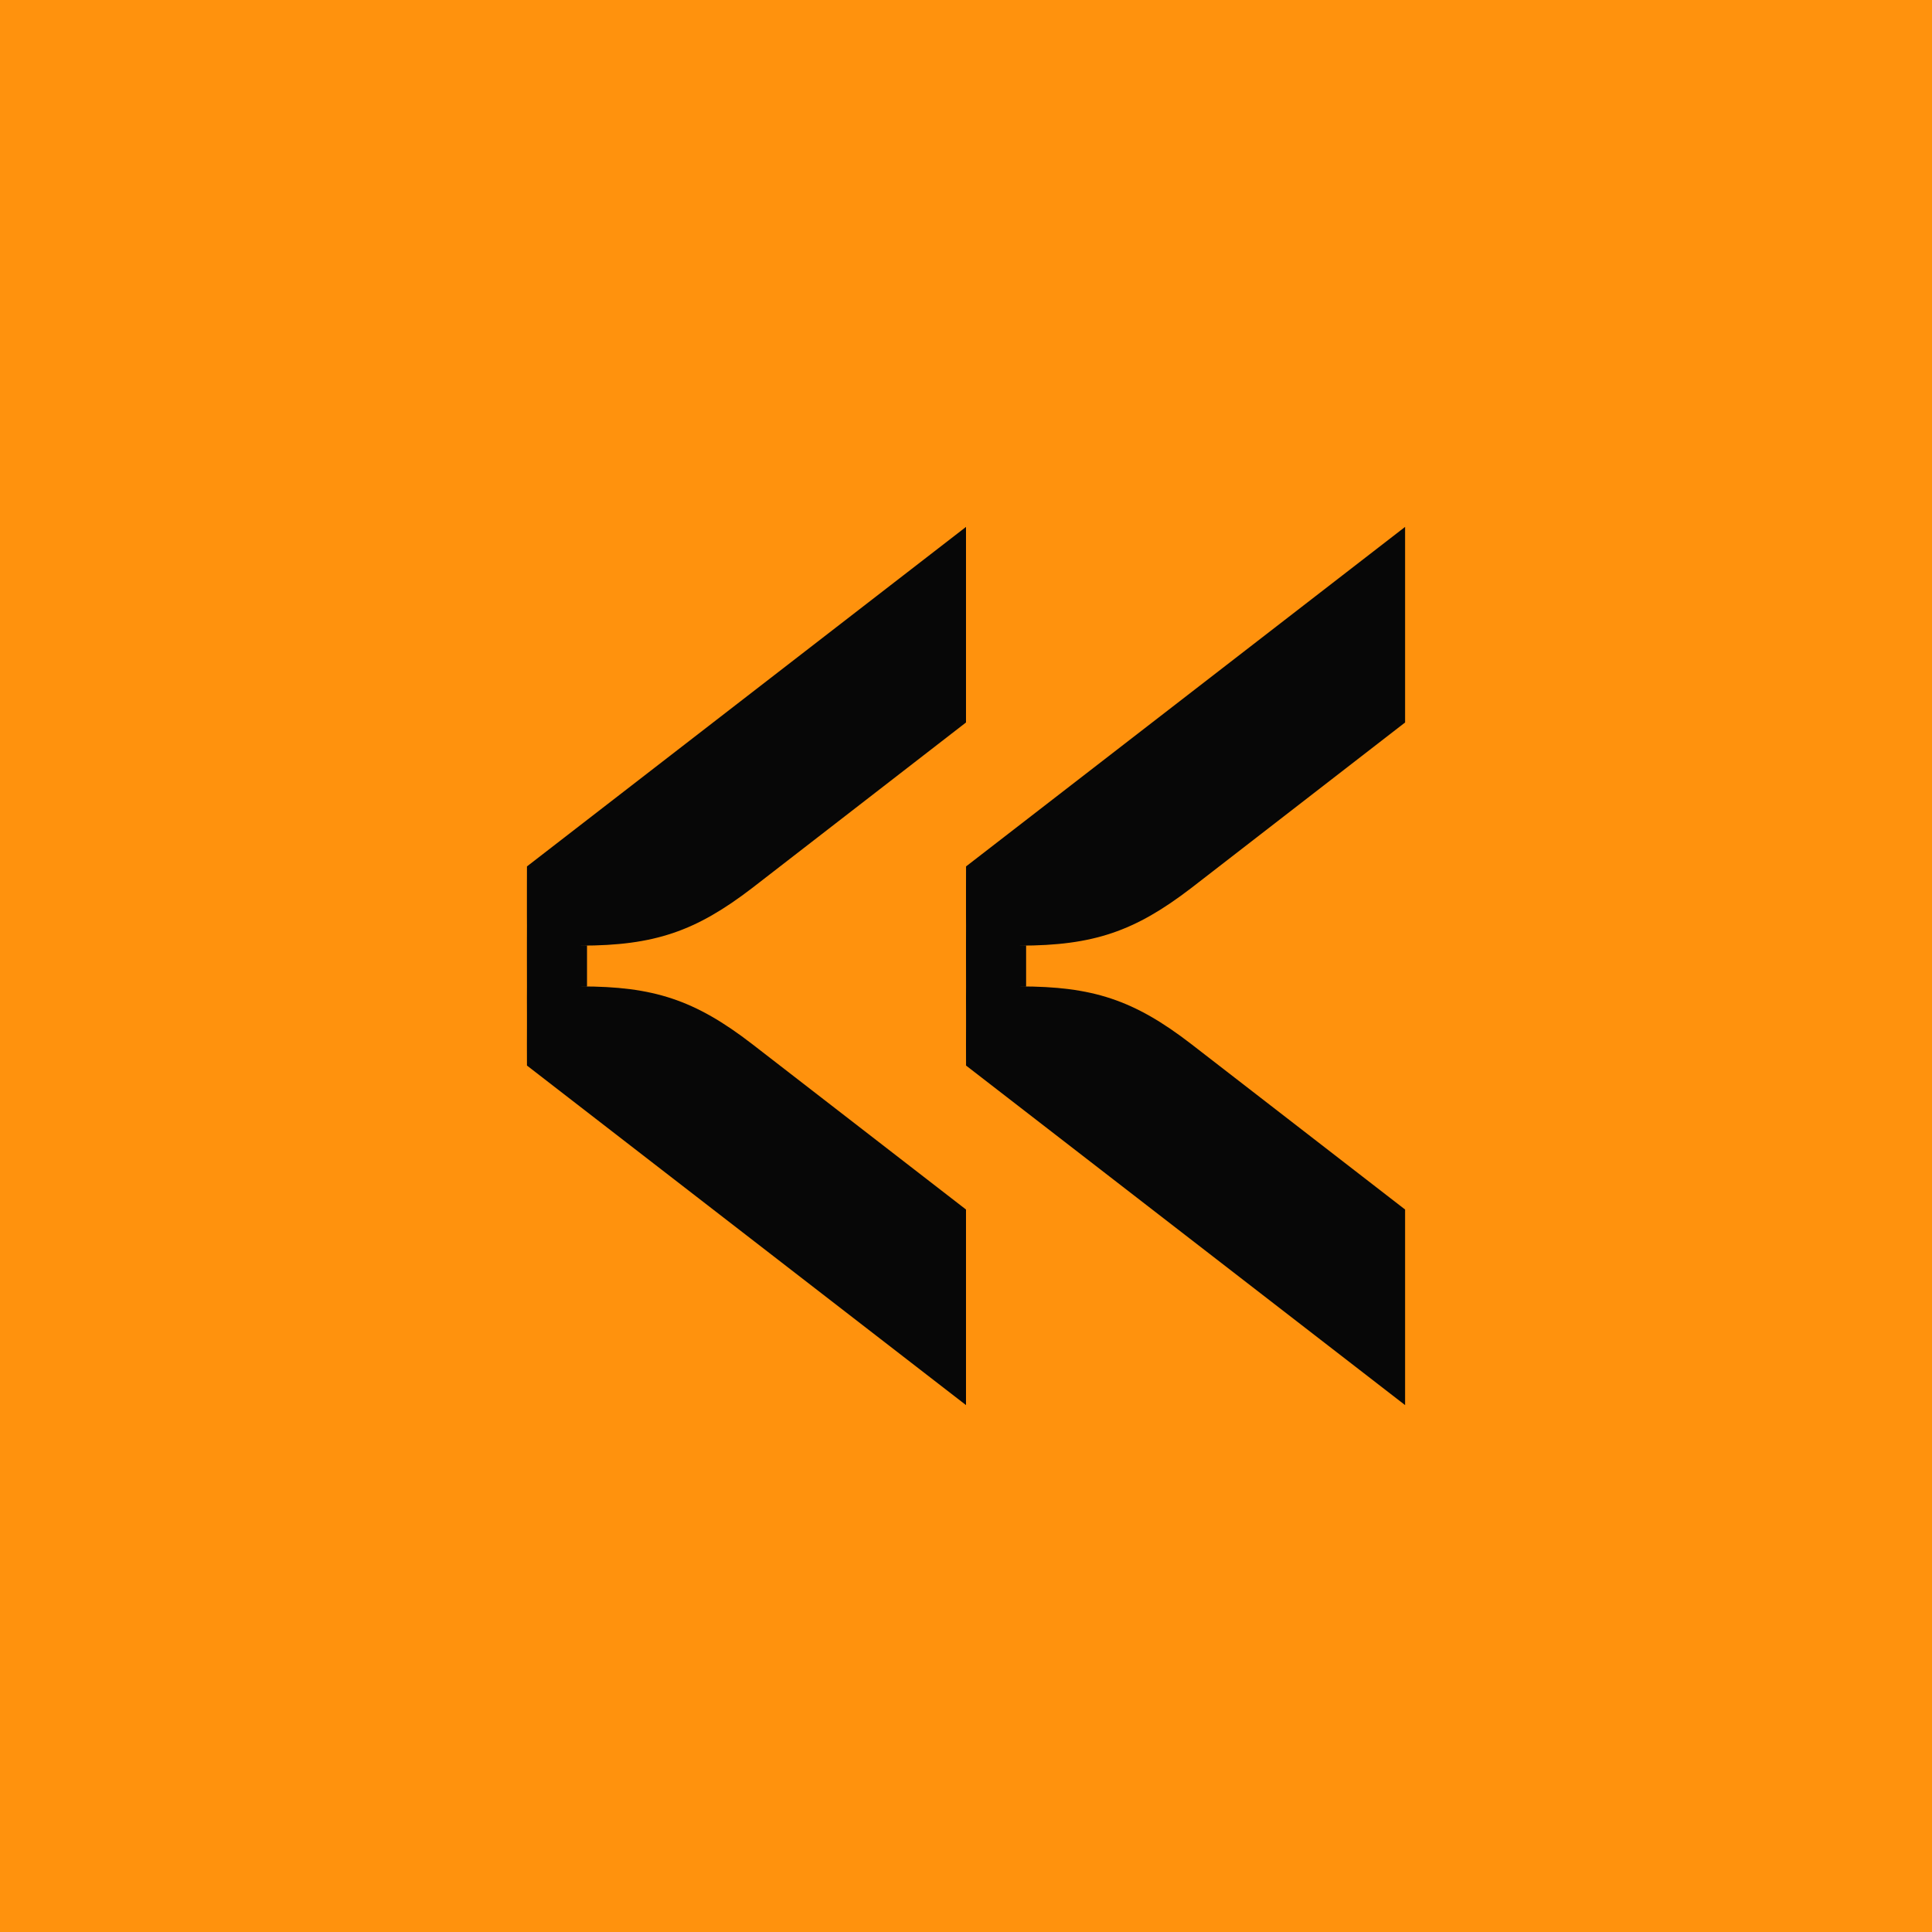
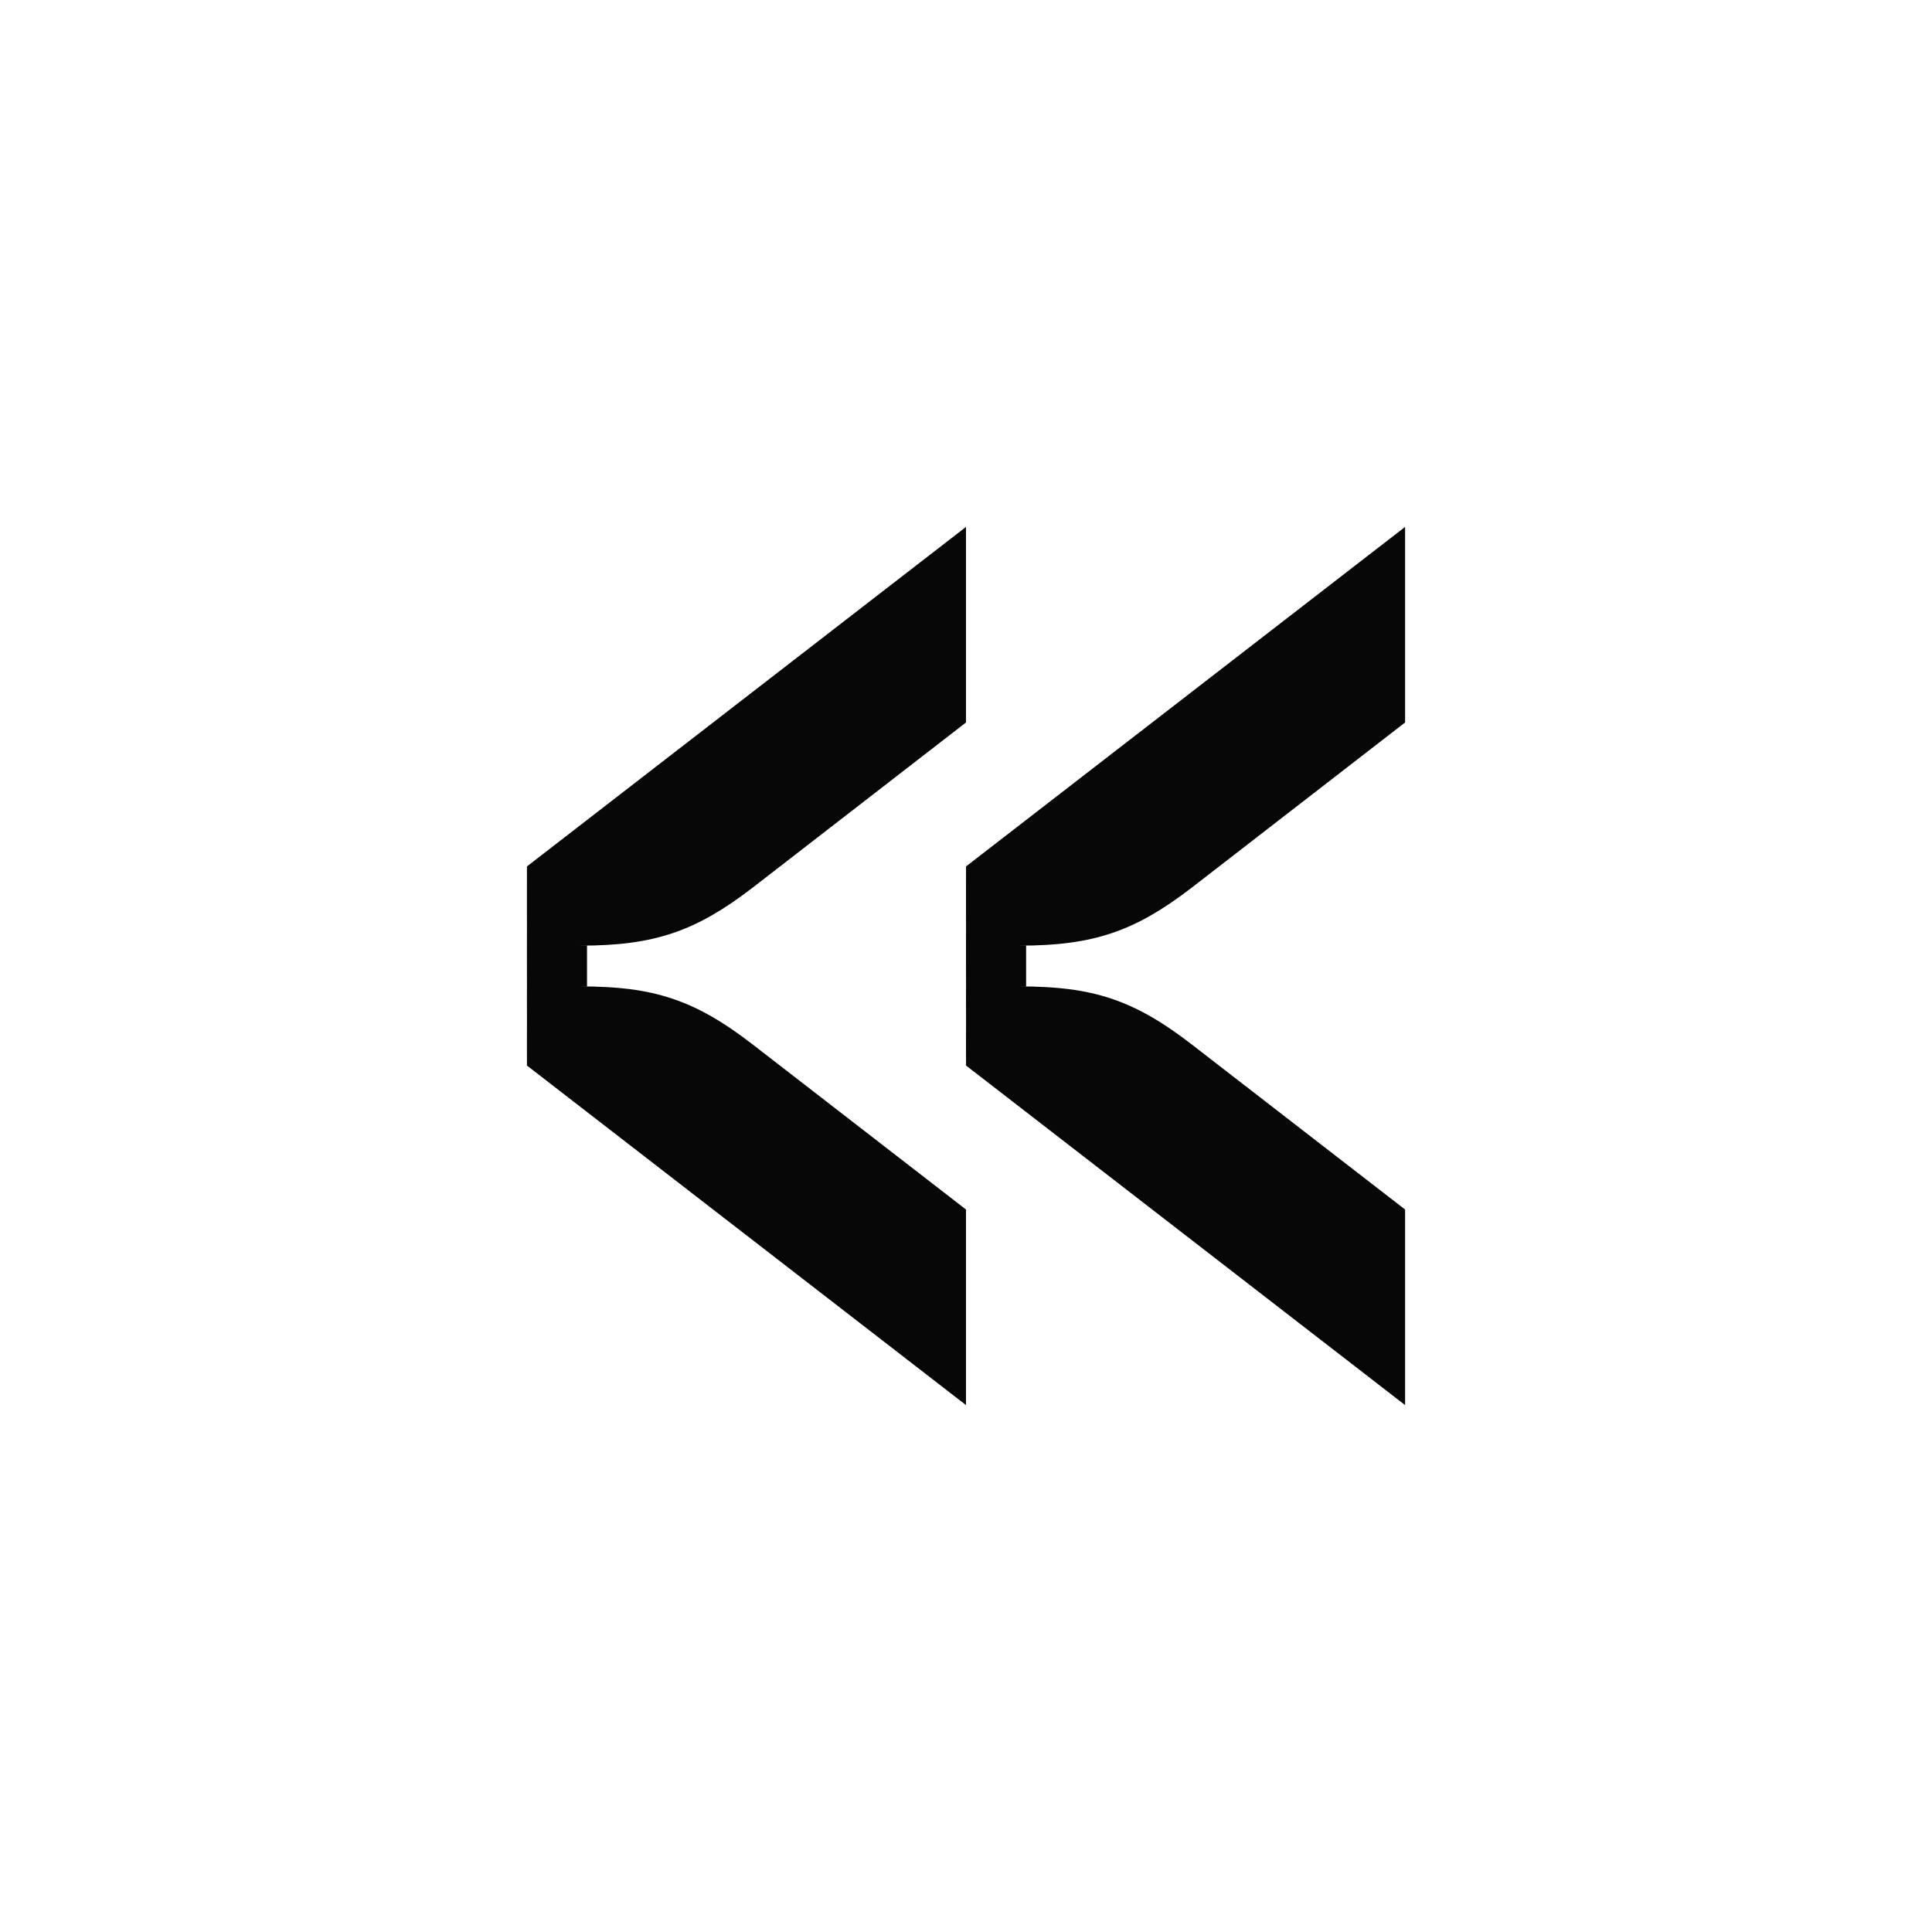
<svg xmlns="http://www.w3.org/2000/svg" width="44" height="44" viewBox="0 0 44 44" fill="none">
-   <rect width="44" height="44" transform="matrix(-1 0 0 1 44 0)" fill="#FF920D" />
  <path d="M22 19.733L32 12V16.454L27.129 20.225C25.847 21.208 24.907 21.536 23.226 21.536H23.369V22.465H23.226C24.878 22.465 25.818 22.766 27.129 23.777L32 27.546V32L22.001 24.267L22 23.777L22.001 23.357V23.105L22 22.722L22.001 22.465L22 21.791V21.47L22.001 21.085L22 20.833V20.225L22.001 19.733H22Z" fill="#070707" />
  <path d="M12 19.733L22 12V16.454L17.129 20.225C15.847 21.208 14.907 21.536 13.226 21.536H13.369V22.465H13.226C14.878 22.465 15.818 22.766 17.129 23.777L22 27.546V32L12.001 24.267L12 23.777L12.001 23.357V23.105L12 22.722L12.001 22.465L12 21.791V21.47L12.001 21.085L12 20.833V20.225L12.001 19.733H12Z" fill="#070707" />
</svg>